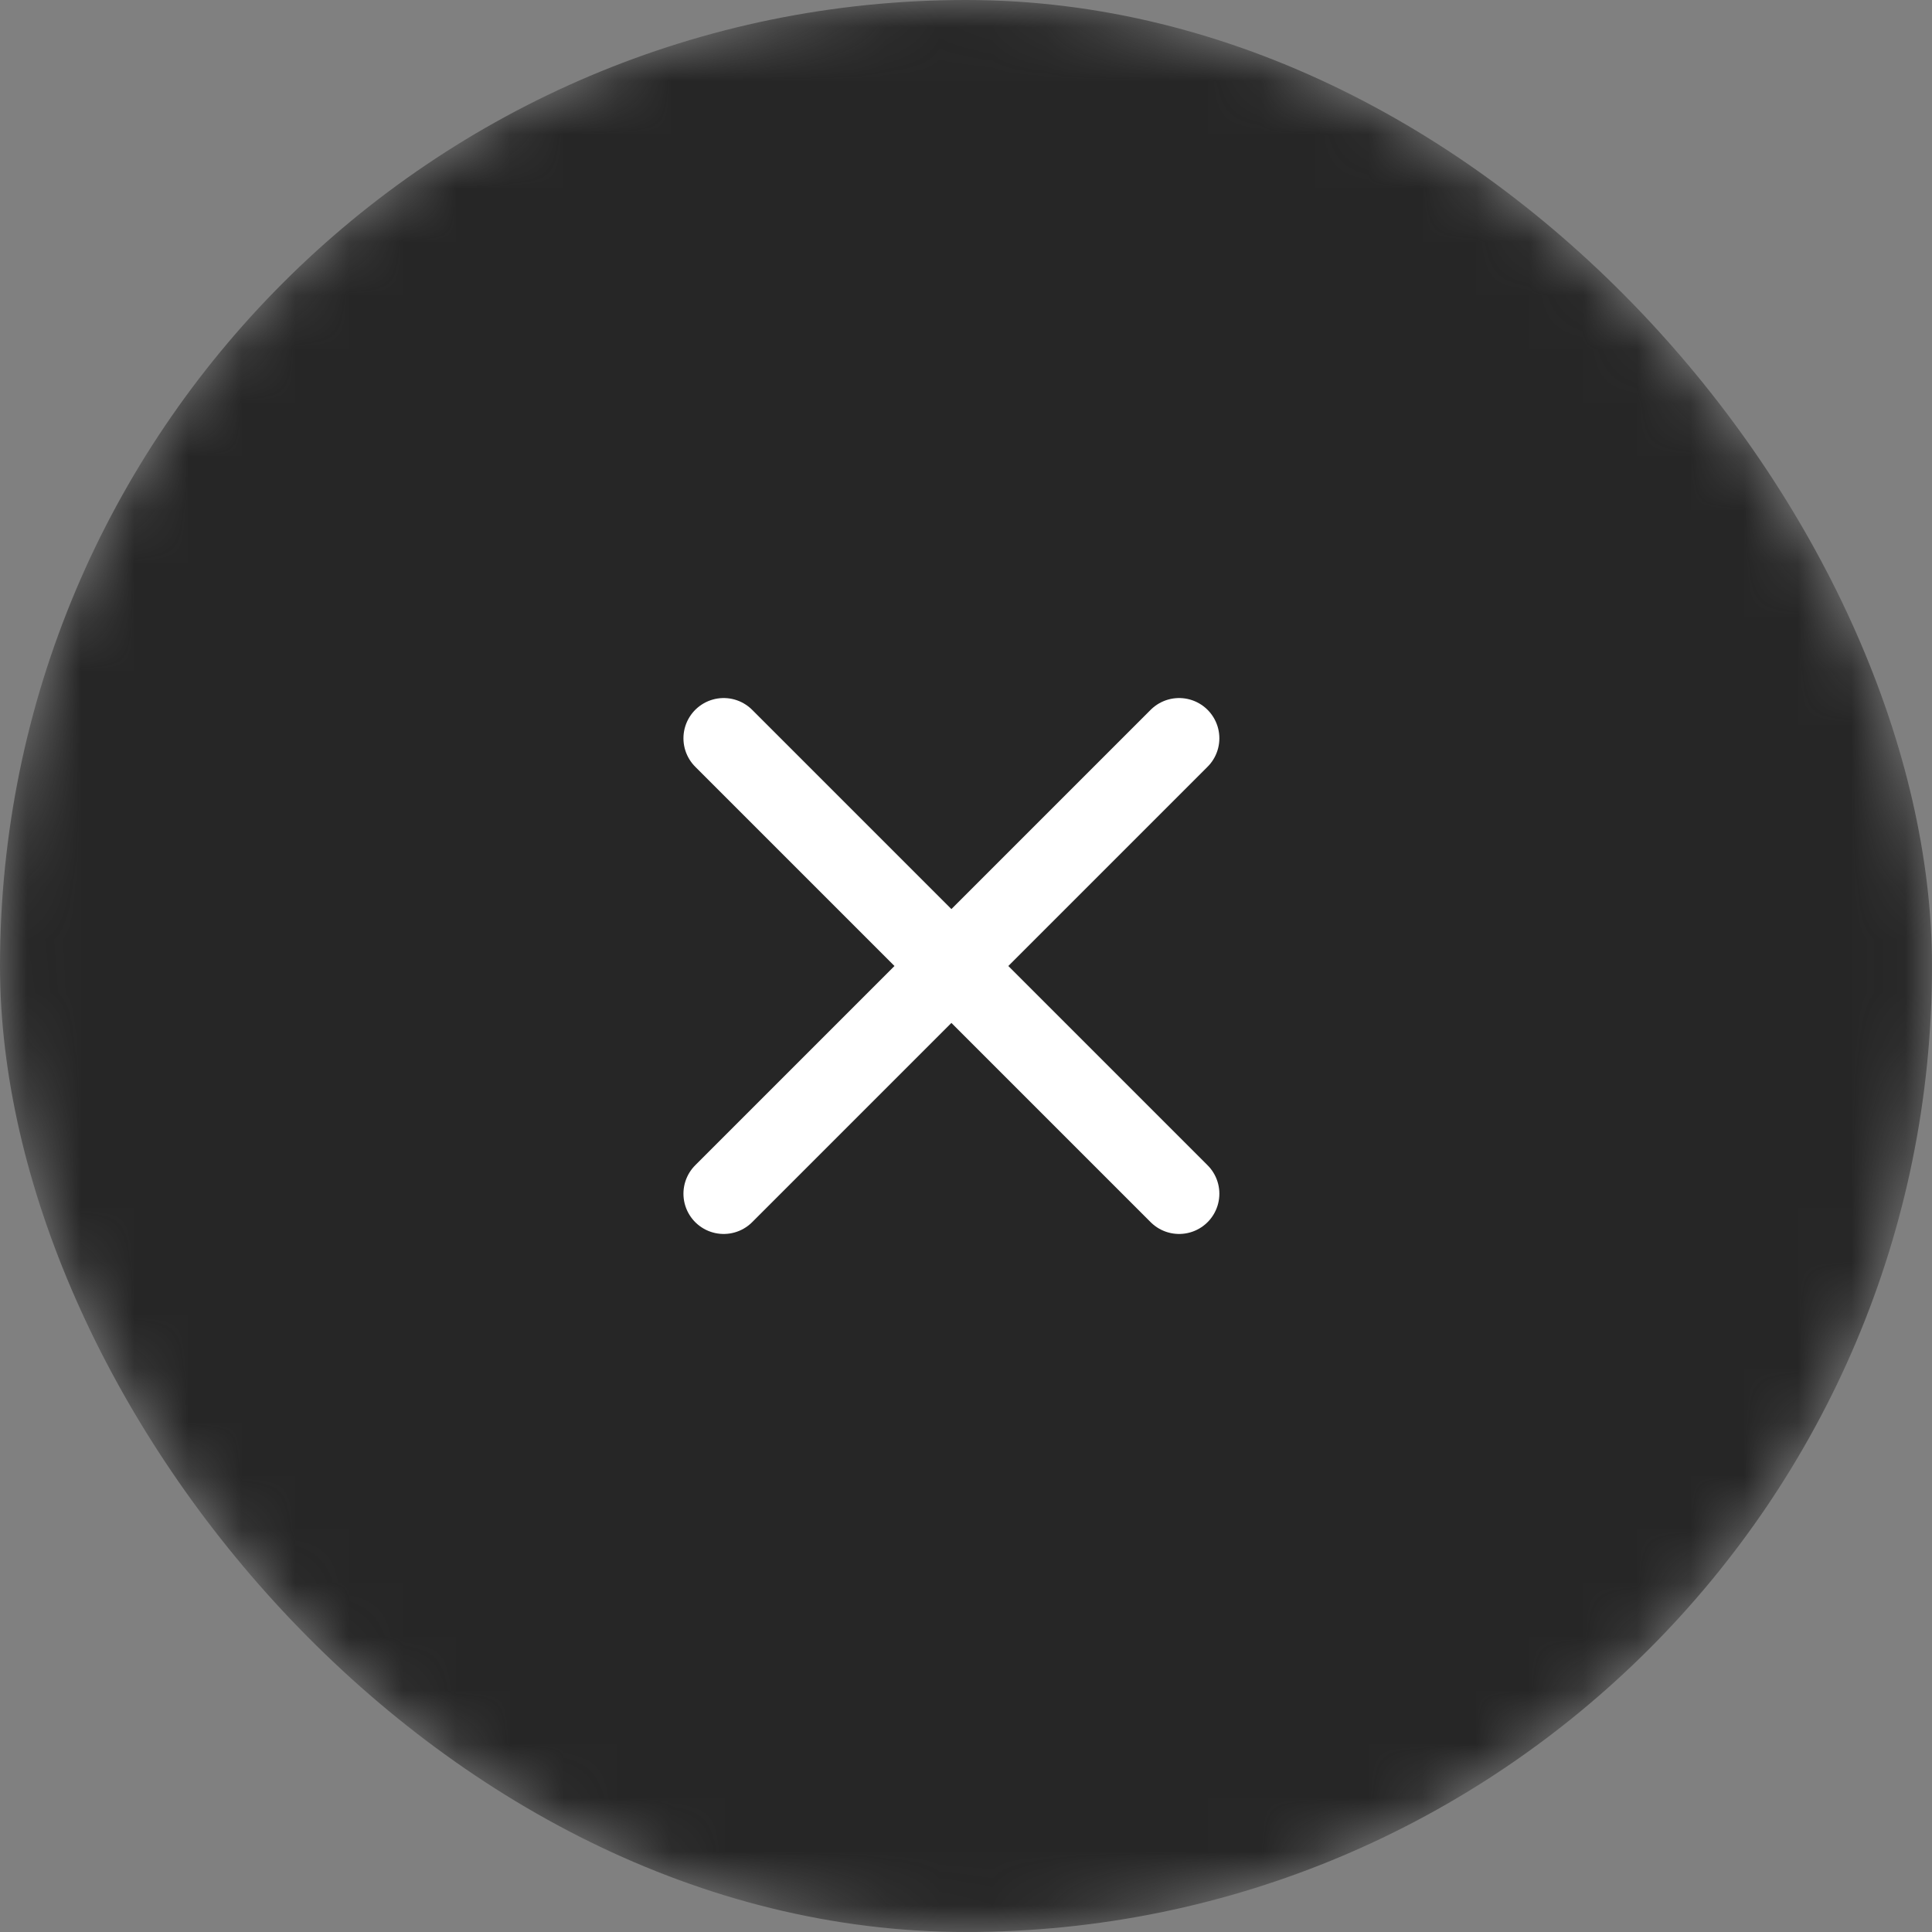
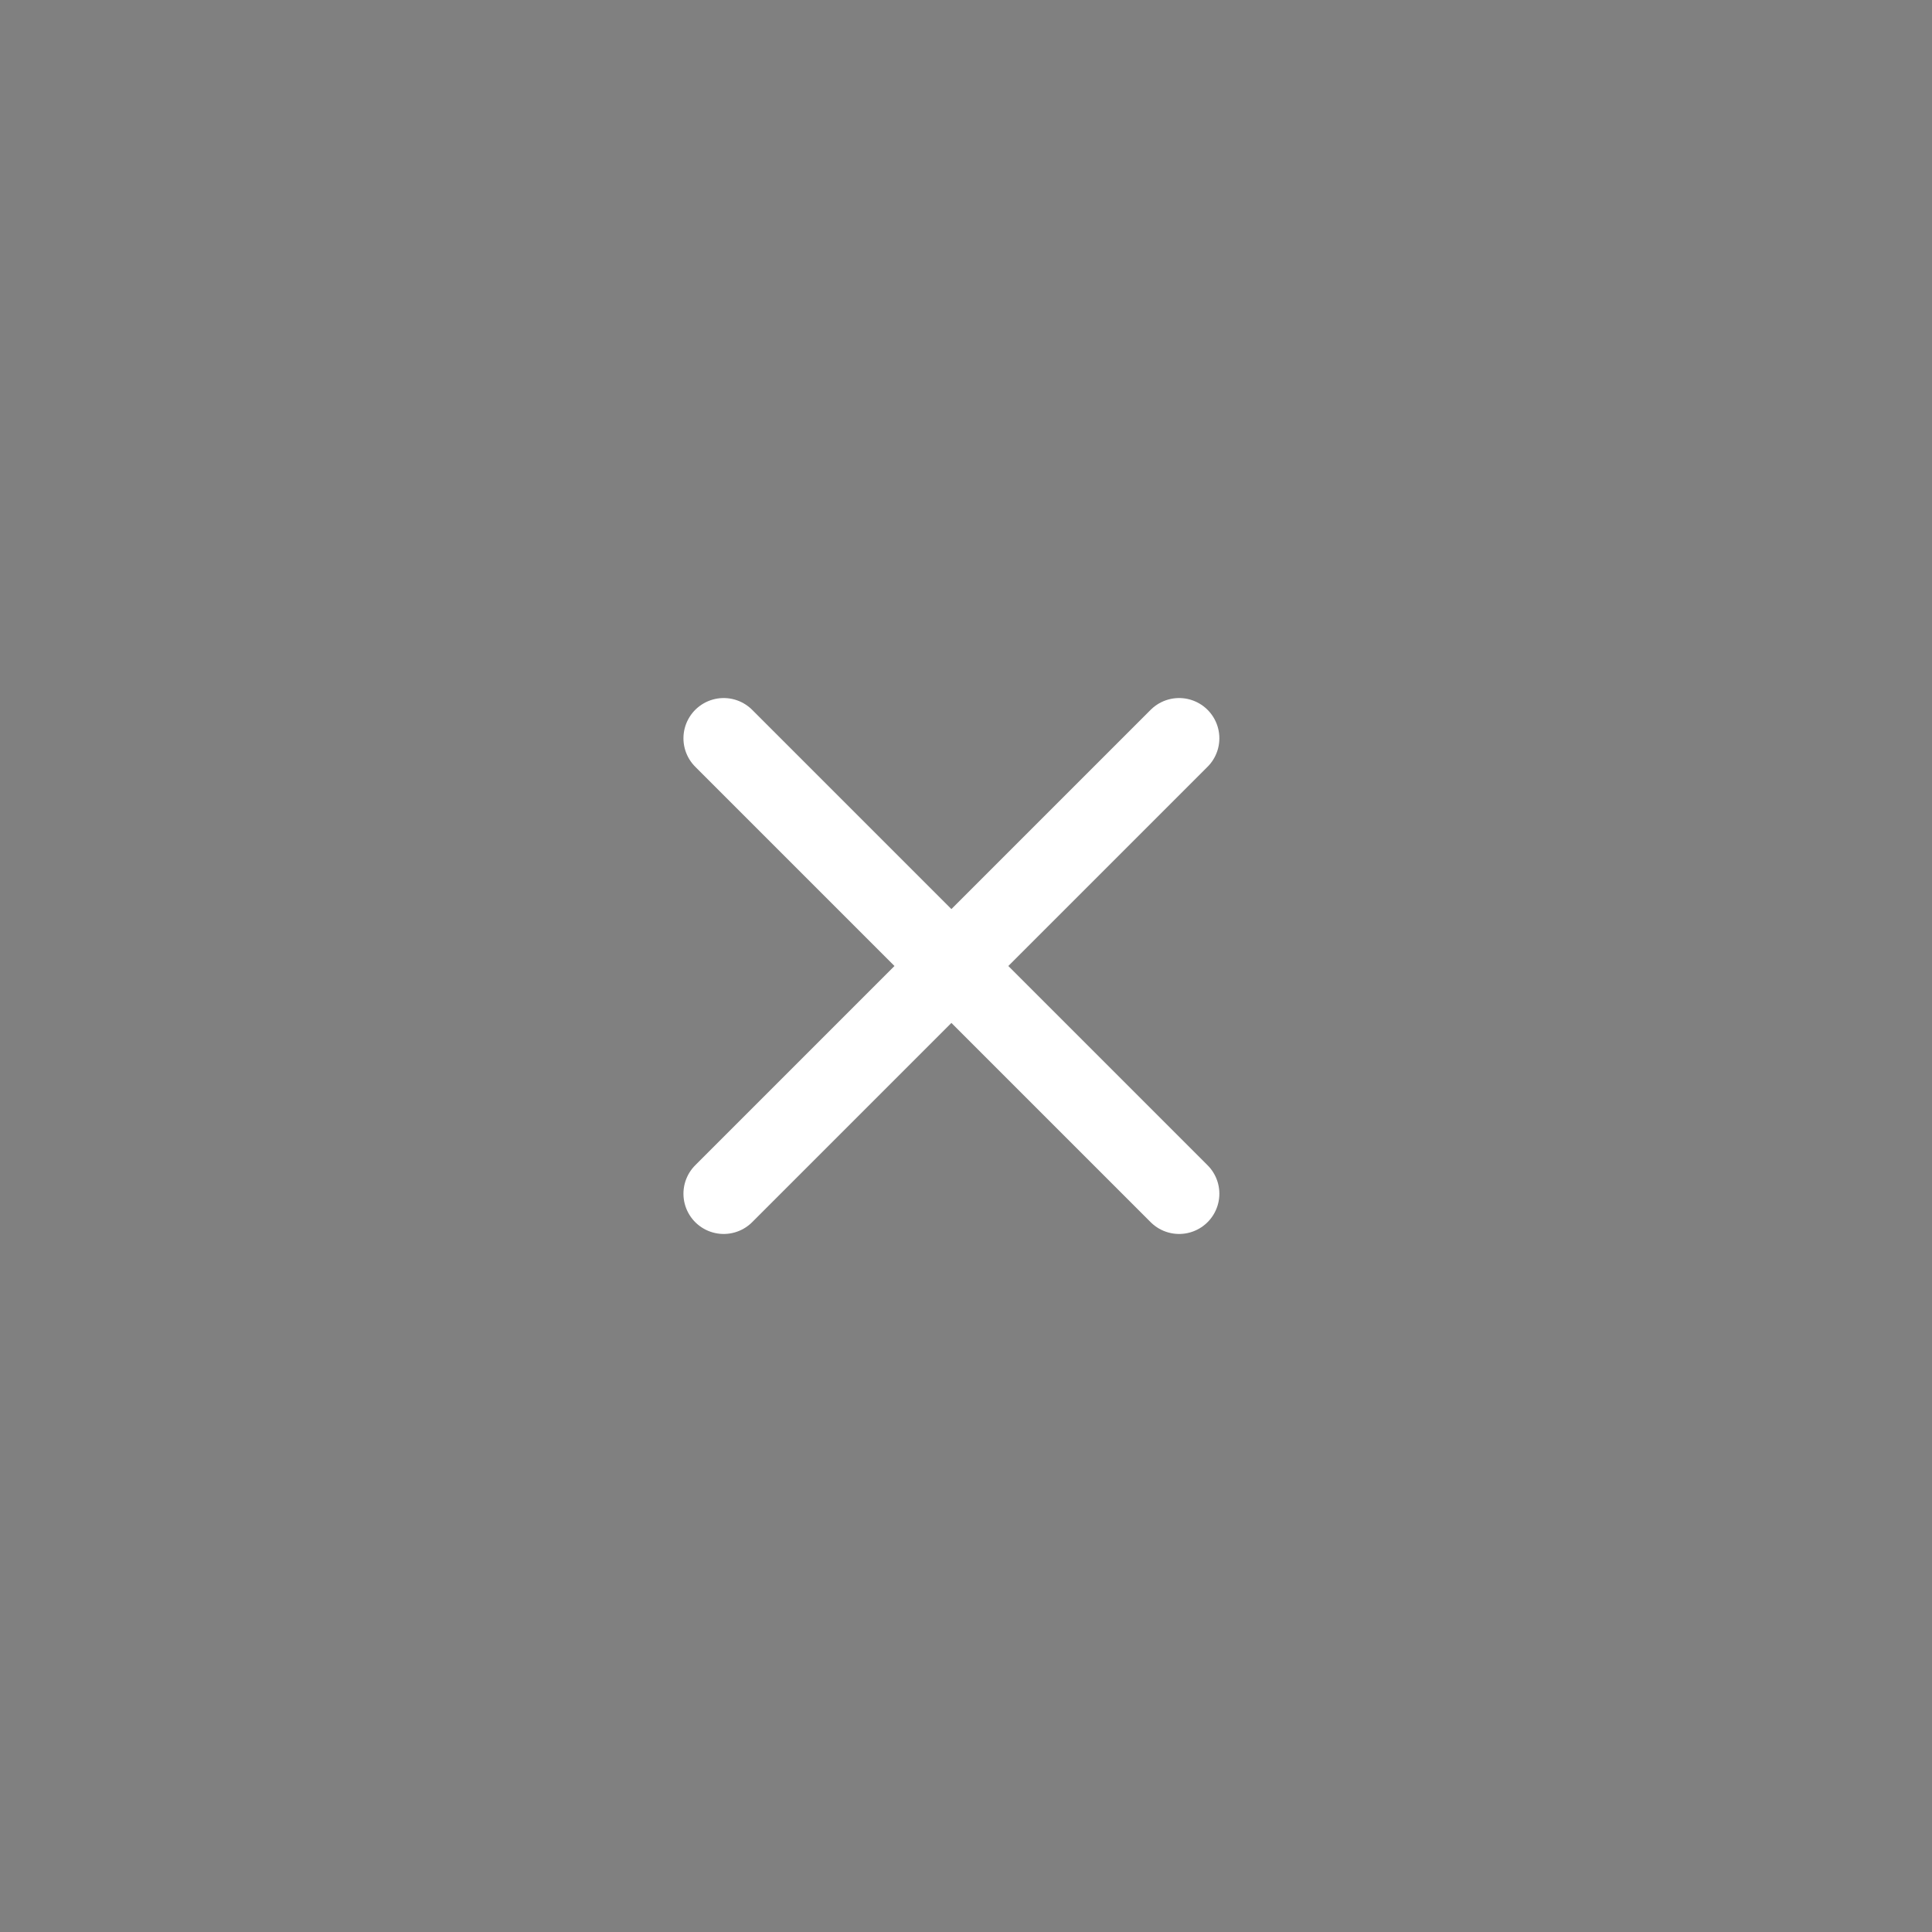
<svg xmlns="http://www.w3.org/2000/svg" width="36" height="36" viewBox="0 0 36 36" fill="none">
  <rect x="0" y="0" width="36" height="36" fill="#808080" stroke="none" />
  <mask id="mask0_30_1178" style="mask-type:alpha" maskUnits="userSpaceOnUse" x="0" y="0" width="36" height="36">
    <rect width="36" height="36" rx="18" fill="#262626" />
  </mask>
  <g mask="url(#mask0_30_1178)">
-     <rect width="36" height="36" rx="18" fill="#262626" />
-   </g>
-   <path d="M17.728 18L13.485 13.757M17.728 18L21.971 22.243M17.728 18L21.971 13.757M17.728 18L13.485 22.243" stroke="white" stroke-width="1.5" stroke-linecap="round" stroke-linejoin="round" />
+     </g>
+   <path d="M17.728 18L13.485 13.757M17.728 18L21.971 22.243M17.728 18L21.971 13.757L13.485 22.243" stroke="white" stroke-width="1.5" stroke-linecap="round" stroke-linejoin="round" />
</svg>